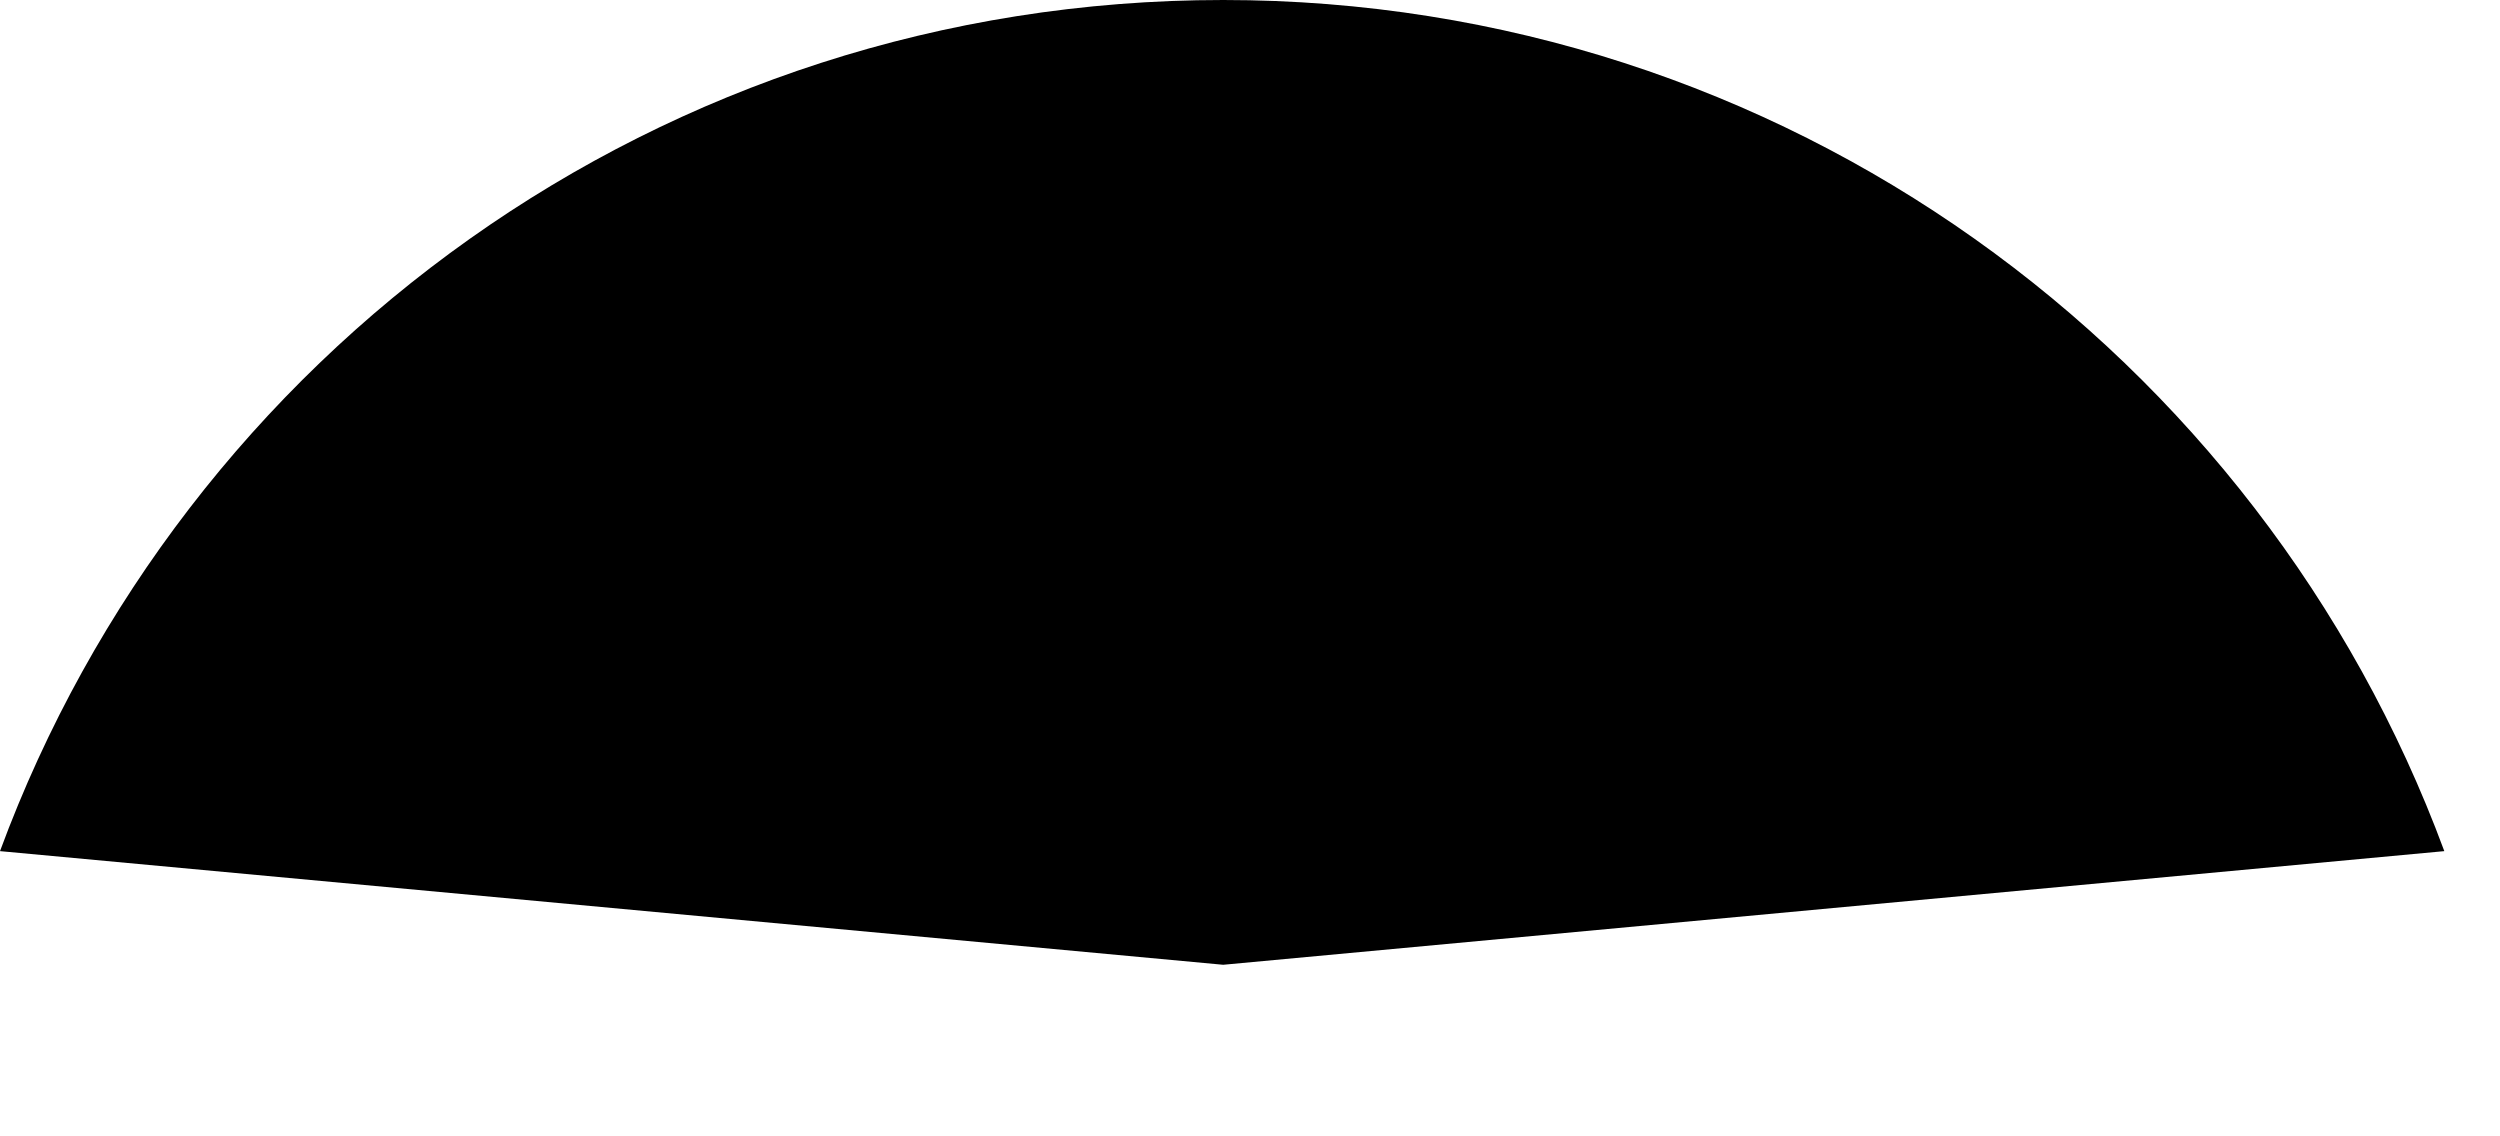
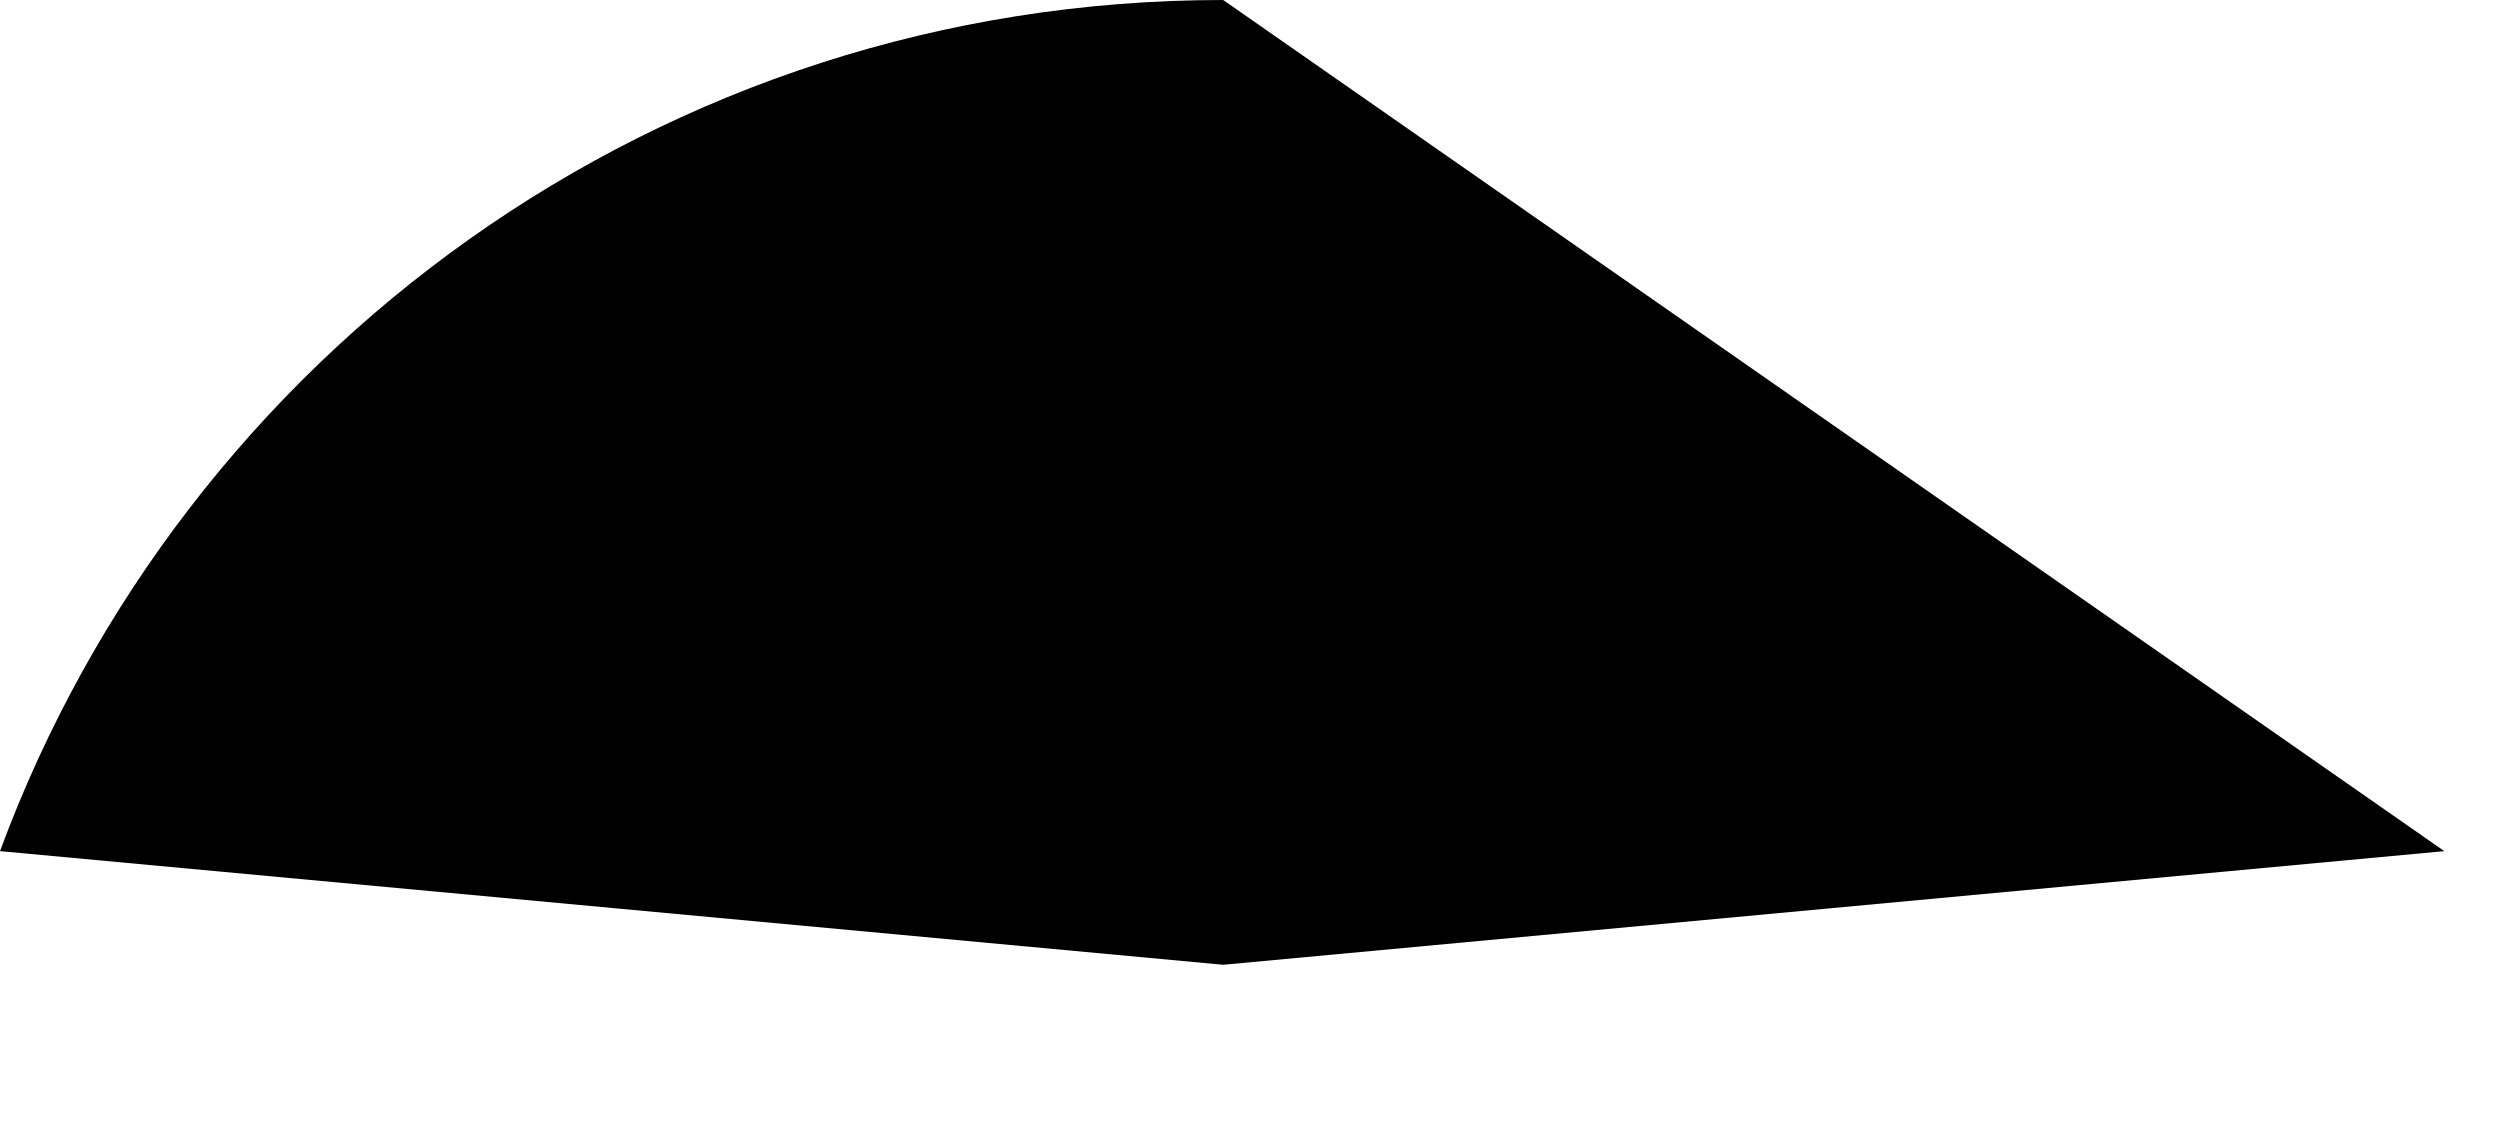
<svg xmlns="http://www.w3.org/2000/svg" fill="none" height="100%" overflow="visible" preserveAspectRatio="none" style="display: block;" viewBox="0 0 11 5" width="100%">
-   <path d="M5.382 0C2.909 0 0.809 1.554 0 3.745L5.382 4.245L10.755 3.745C9.945 1.554 7.845 0 5.382 0Z" fill="black" id="Vector" />
+   <path d="M5.382 0C2.909 0 0.809 1.554 0 3.745L5.382 4.245L10.755 3.745Z" fill="black" id="Vector" />
</svg>